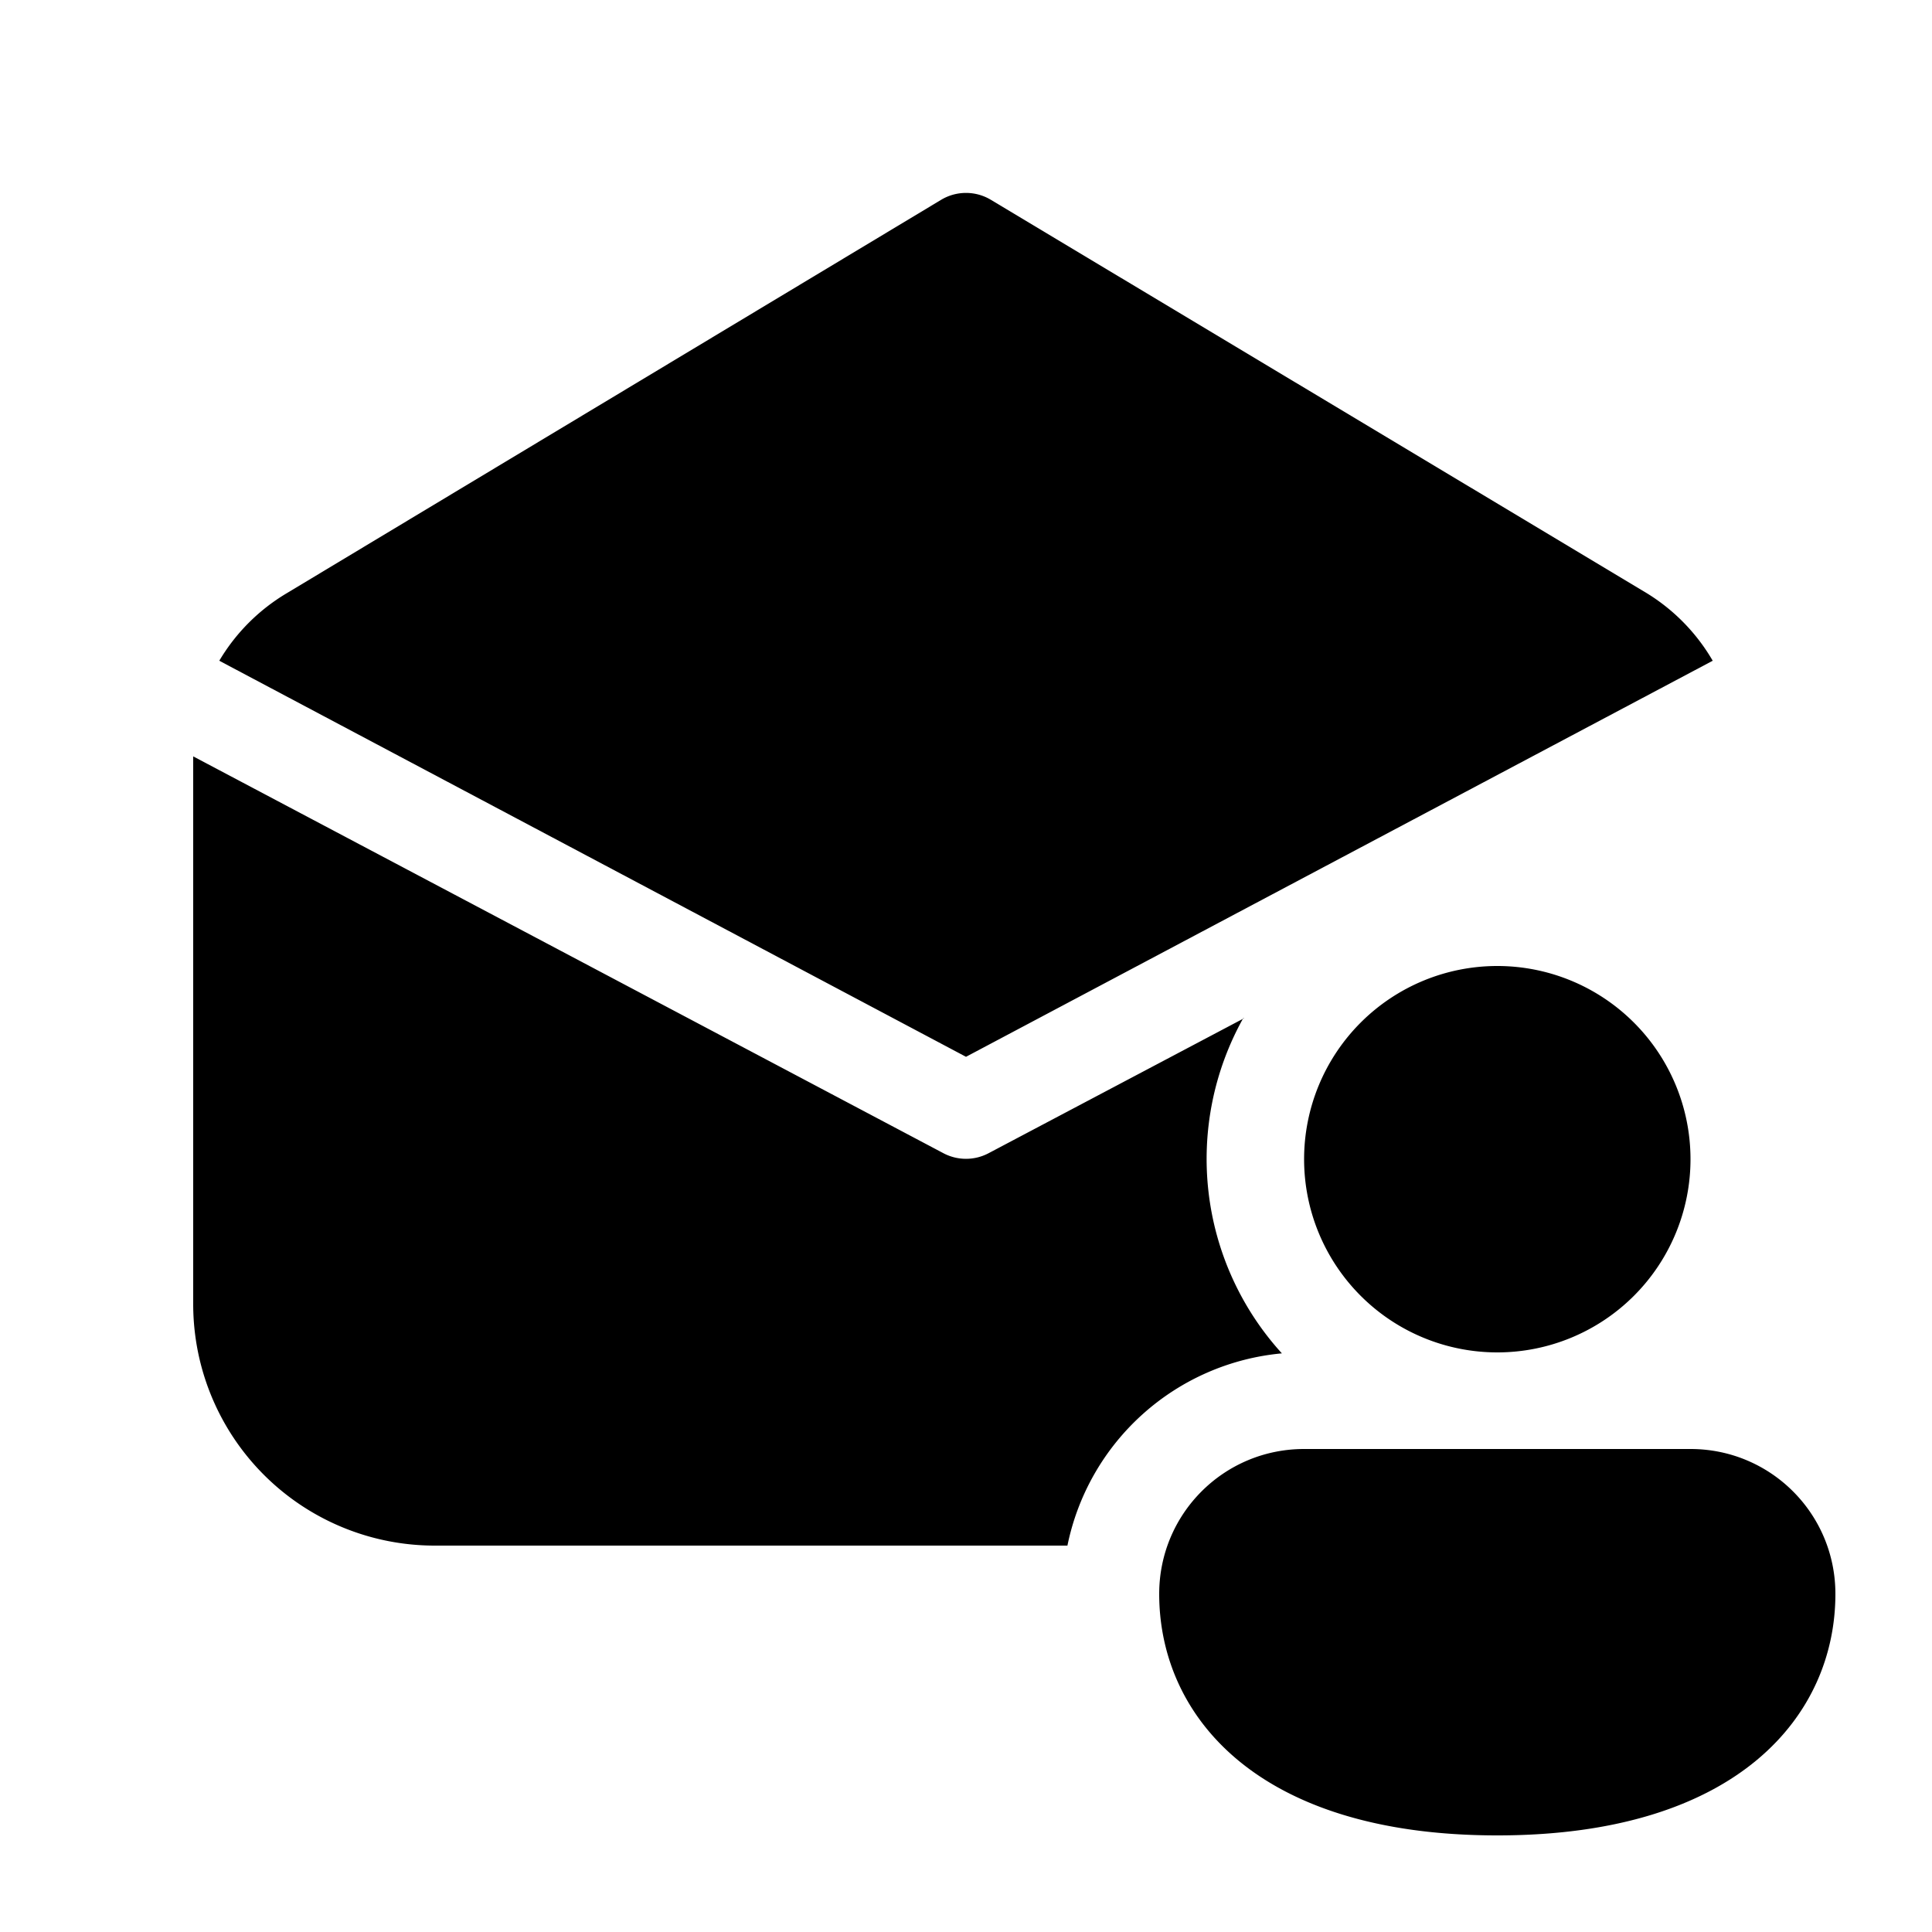
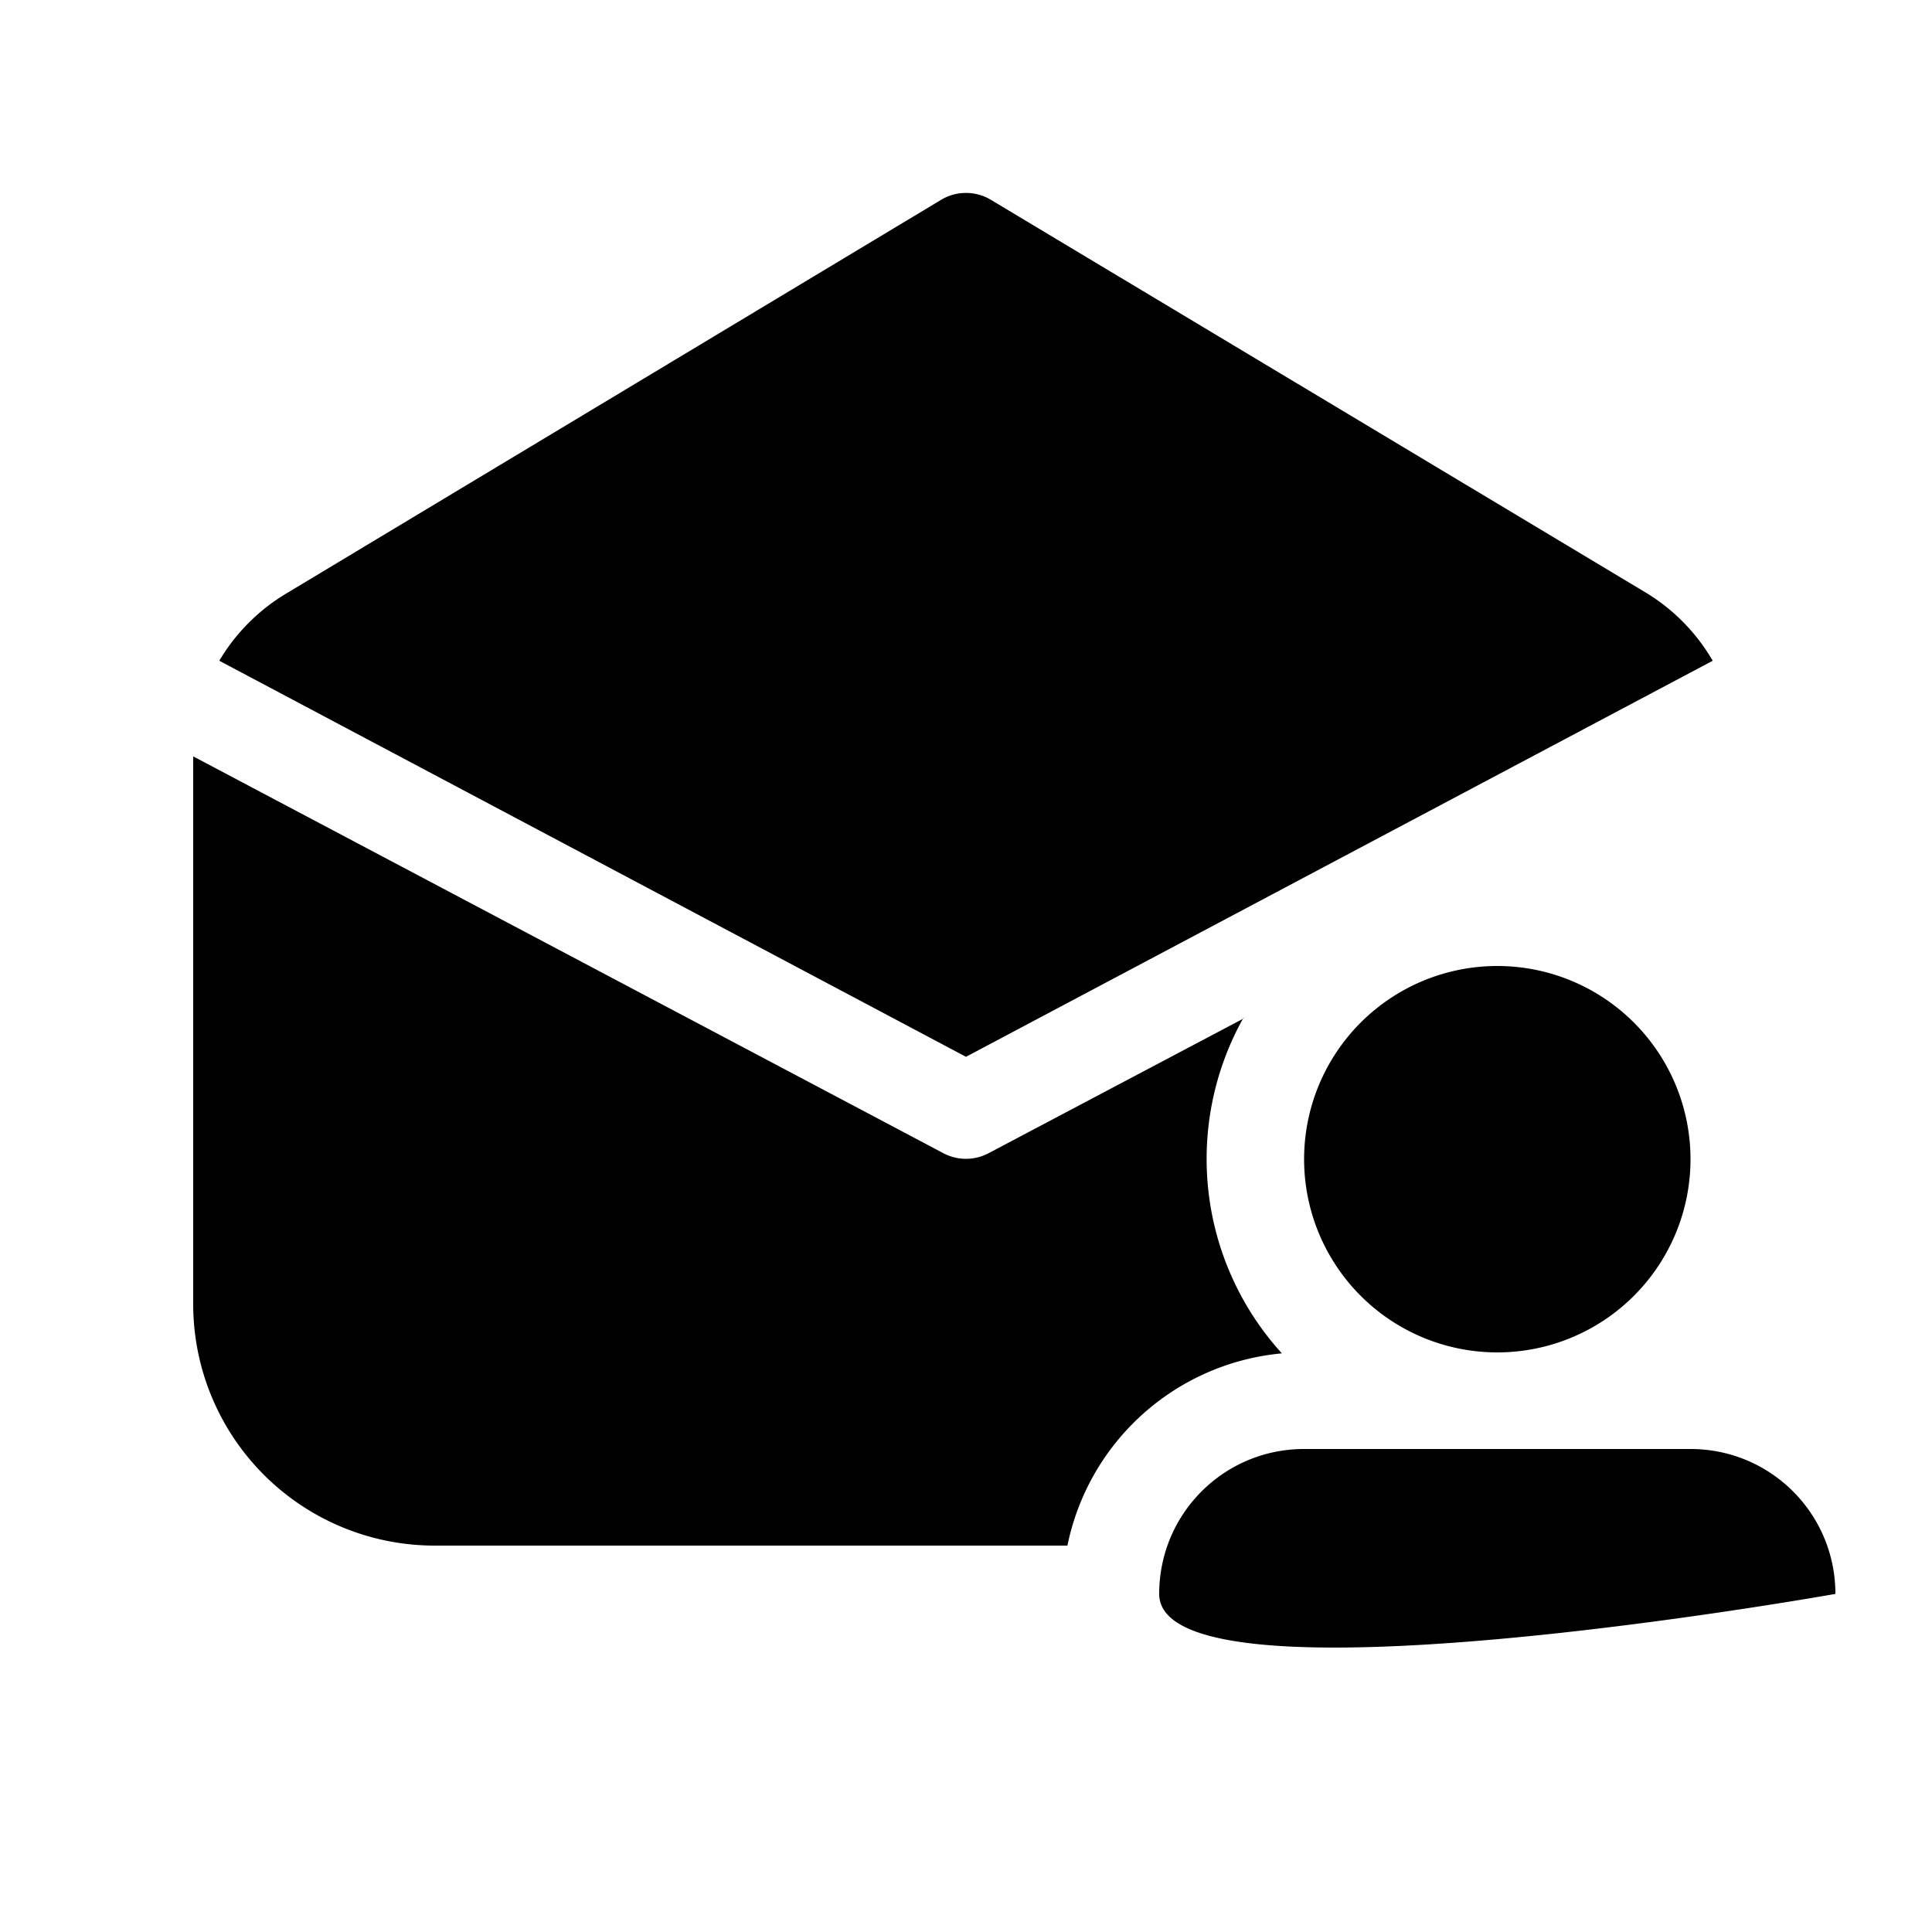
<svg xmlns="http://www.w3.org/2000/svg" width="20" height="20" viewBox="0 0 20 20">
-   <path d="M9.74 2.07a.5.5 0 0 1 .52 0l6.77 4.06a2 2 0 0 1 .7.71L10 10.94l-7.73-4.1a2 2 0 0 1 .7-.7l6.77-4.07Zm3.14 8.47-2.65 1.4a.5.5 0 0 1-.46 0L2 7.83v5.67A2.5 2.5 0 0 0 4.5 16h6.55a2.5 2.5 0 0 1 2.22-1.99 2.99 2.99 0 0 1-.4-3.47ZM17.5 12a2 2 0 1 1-4 0 2 2 0 0 1 4 0Zm1.5 4.5c0 1.25-1 2.5-3.5 2.5S12 17.75 12 16.5c0-.83.67-1.5 1.5-1.5h4c.83 0 1.5.67 1.5 1.5Z" />
+   <path d="M9.74 2.07a.5.5 0 0 1 .52 0l6.77 4.06a2 2 0 0 1 .7.71L10 10.94l-7.73-4.1a2 2 0 0 1 .7-.7l6.77-4.07Zm3.14 8.47-2.65 1.4a.5.5 0 0 1-.46 0L2 7.83v5.67A2.5 2.5 0 0 0 4.5 16h6.55a2.5 2.5 0 0 1 2.22-1.99 2.99 2.99 0 0 1-.4-3.47ZM17.5 12a2 2 0 1 1-4 0 2 2 0 0 1 4 0Zm1.5 4.5S12 17.75 12 16.5c0-.83.67-1.5 1.5-1.5h4c.83 0 1.5.67 1.5 1.5Z" />
</svg>